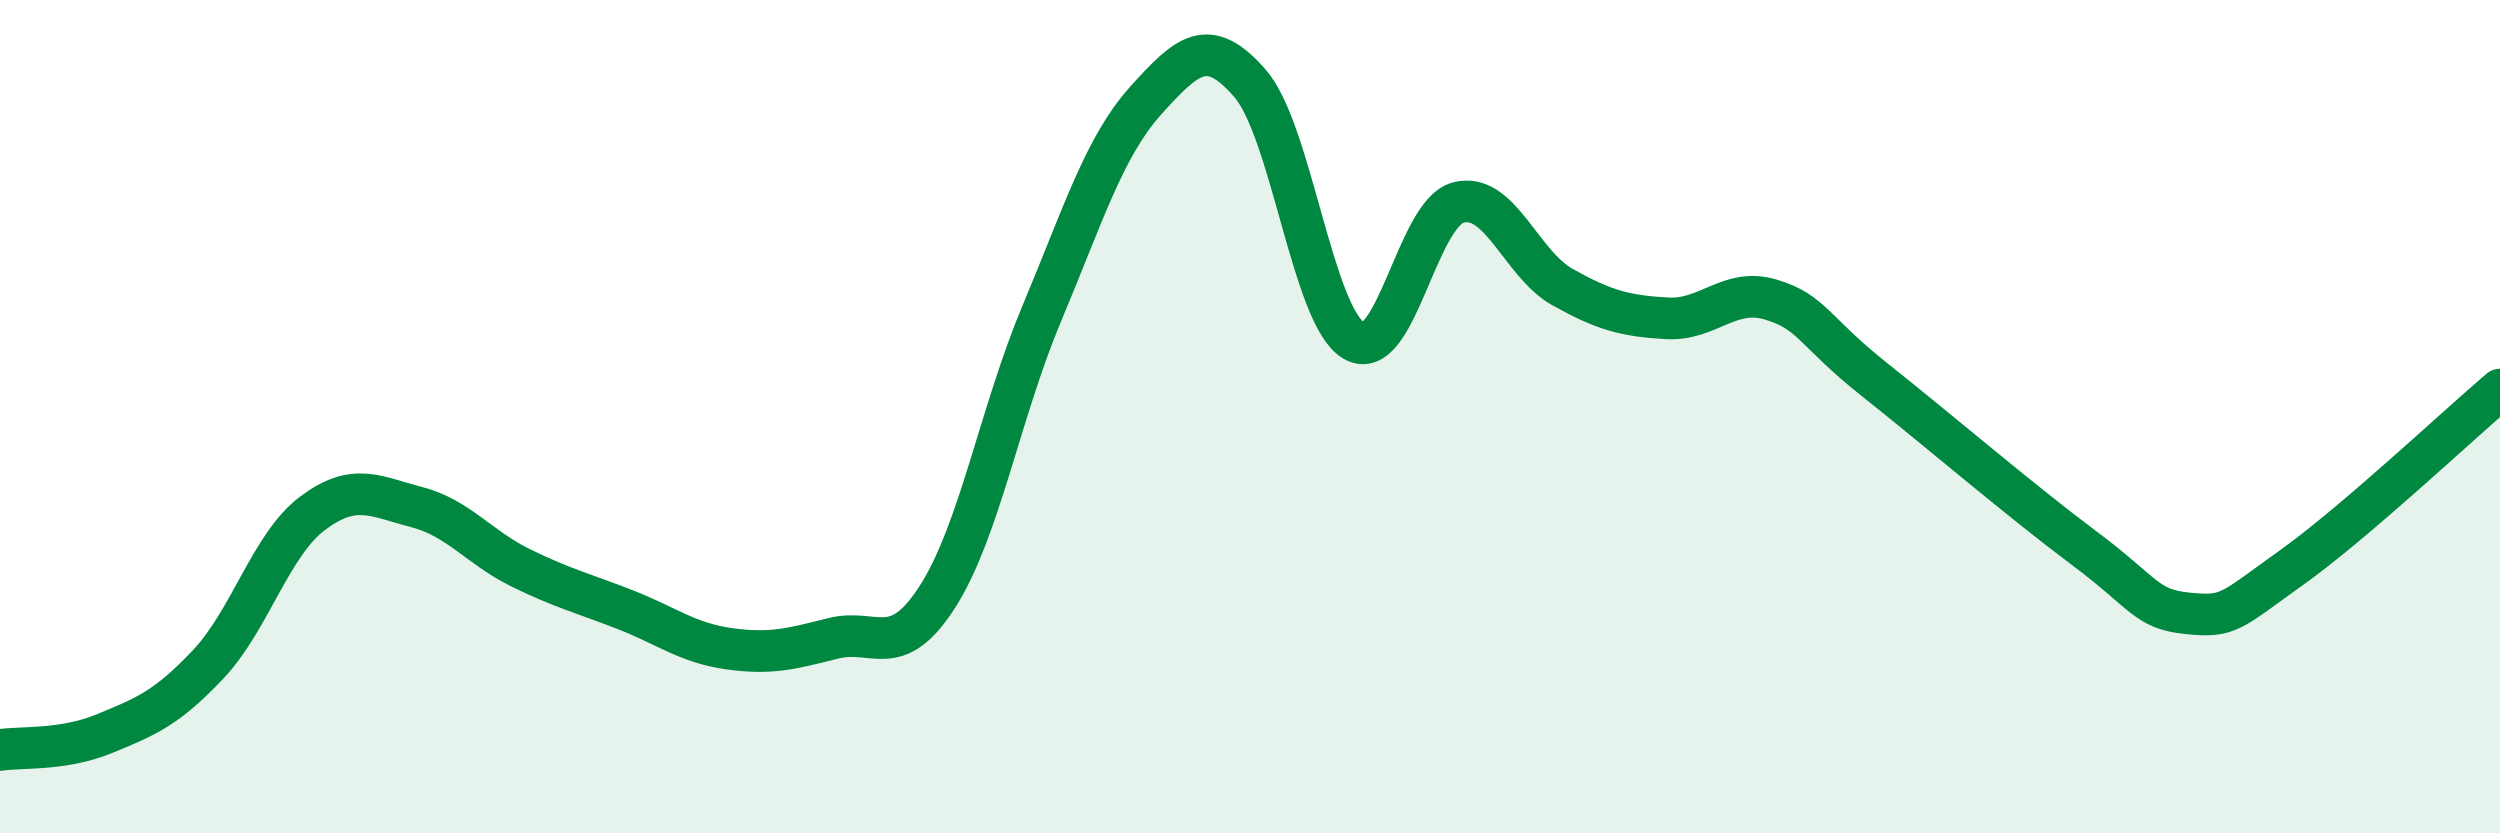
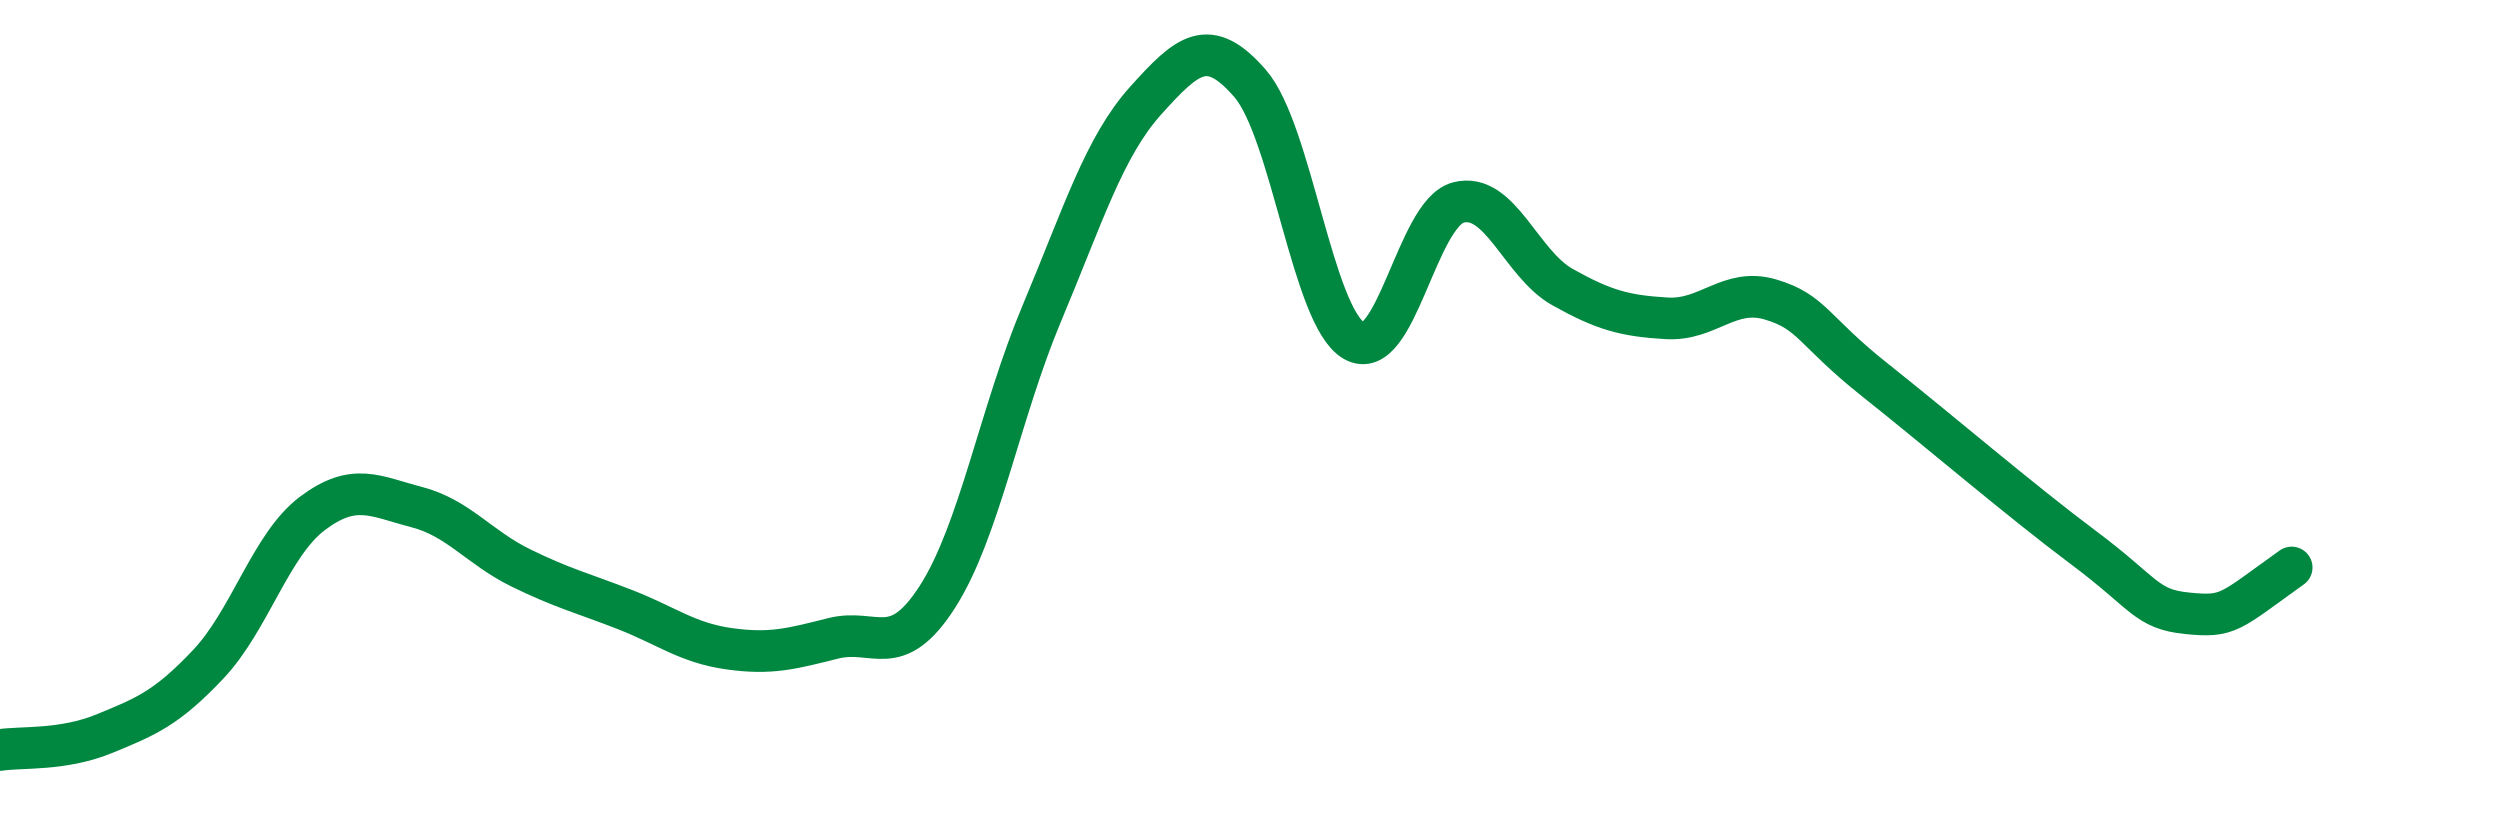
<svg xmlns="http://www.w3.org/2000/svg" width="60" height="20" viewBox="0 0 60 20">
-   <path d="M 0,18 C 0.5,17.92 1.5,18.02 2.5,17.61 C 3.5,17.2 4,17 5,15.94 C 6,14.88 6.5,13.07 7.5,12.32 C 8.5,11.57 9,11.91 10,12.17 C 11,12.43 11.5,13.14 12.5,13.63 C 13.5,14.12 14,14.24 15,14.63 C 16,15.02 16.5,15.43 17.5,15.57 C 18.5,15.71 19,15.57 20,15.32 C 21,15.07 21.5,15.88 22.5,14.32 C 23.5,12.76 24,9.91 25,7.53 C 26,5.15 26.5,3.52 27.5,2.41 C 28.5,1.3 29,0.85 30,2 C 31,3.15 31.5,7.61 32.5,8.18 C 33.5,8.75 34,5.12 35,4.86 C 36,4.6 36.5,6.33 37.5,6.89 C 38.5,7.45 39,7.58 40,7.64 C 41,7.7 41.5,6.89 42.5,7.19 C 43.5,7.49 43.5,7.93 45,9.12 C 46.5,10.31 48.5,12.02 50,13.14 C 51.5,14.26 51.5,14.62 52.5,14.72 C 53.5,14.82 53.5,14.69 55,13.62 C 56.5,12.55 59,10.2 60,9.35L60 20L0 20Z" fill="#008740" opacity="0.1" stroke-linecap="round" stroke-linejoin="round" />
-   <path d="M 0,18 C 0.5,17.92 1.5,18.02 2.5,17.61 C 3.5,17.2 4,17 5,15.94 C 6,14.88 6.5,13.07 7.5,12.32 C 8.5,11.57 9,11.91 10,12.17 C 11,12.43 11.5,13.14 12.5,13.63 C 13.5,14.12 14,14.24 15,14.63 C 16,15.02 16.5,15.43 17.5,15.57 C 18.5,15.71 19,15.57 20,15.32 C 21,15.07 21.5,15.88 22.5,14.32 C 23.5,12.76 24,9.91 25,7.53 C 26,5.15 26.5,3.52 27.5,2.41 C 28.5,1.3 29,0.85 30,2 C 31,3.15 31.5,7.61 32.5,8.18 C 33.5,8.75 34,5.12 35,4.86 C 36,4.6 36.5,6.33 37.5,6.89 C 38.5,7.45 39,7.58 40,7.64 C 41,7.7 41.5,6.89 42.5,7.19 C 43.5,7.49 43.5,7.93 45,9.12 C 46.5,10.31 48.5,12.02 50,13.14 C 51.5,14.26 51.5,14.62 52.5,14.72 C 53.5,14.82 53.5,14.69 55,13.62 C 56.5,12.55 59,10.2 60,9.35" stroke="#008740" stroke-width="1" fill="none" stroke-linecap="round" stroke-linejoin="round" />
+   <path d="M 0,18 C 0.5,17.92 1.5,18.02 2.5,17.61 C 3.5,17.2 4,17 5,15.94 C 6,14.88 6.5,13.07 7.5,12.32 C 8.5,11.57 9,11.91 10,12.17 C 11,12.43 11.5,13.14 12.5,13.63 C 13.5,14.12 14,14.24 15,14.63 C 16,15.02 16.5,15.43 17.5,15.57 C 18.5,15.71 19,15.57 20,15.32 C 21,15.07 21.5,15.88 22.5,14.32 C 23.5,12.76 24,9.91 25,7.53 C 26,5.15 26.5,3.52 27.5,2.41 C 28.5,1.3 29,0.85 30,2 C 31,3.15 31.5,7.61 32.5,8.18 C 33.5,8.75 34,5.12 35,4.86 C 36,4.6 36.5,6.33 37.5,6.89 C 38.5,7.45 39,7.58 40,7.64 C 41,7.7 41.5,6.89 42.5,7.19 C 43.5,7.49 43.5,7.93 45,9.12 C 46.5,10.31 48.5,12.02 50,13.14 C 51.5,14.26 51.5,14.62 52.5,14.72 C 53.5,14.82 53.5,14.69 55,13.62 " stroke="#008740" stroke-width="1" fill="none" stroke-linecap="round" stroke-linejoin="round" />
</svg>